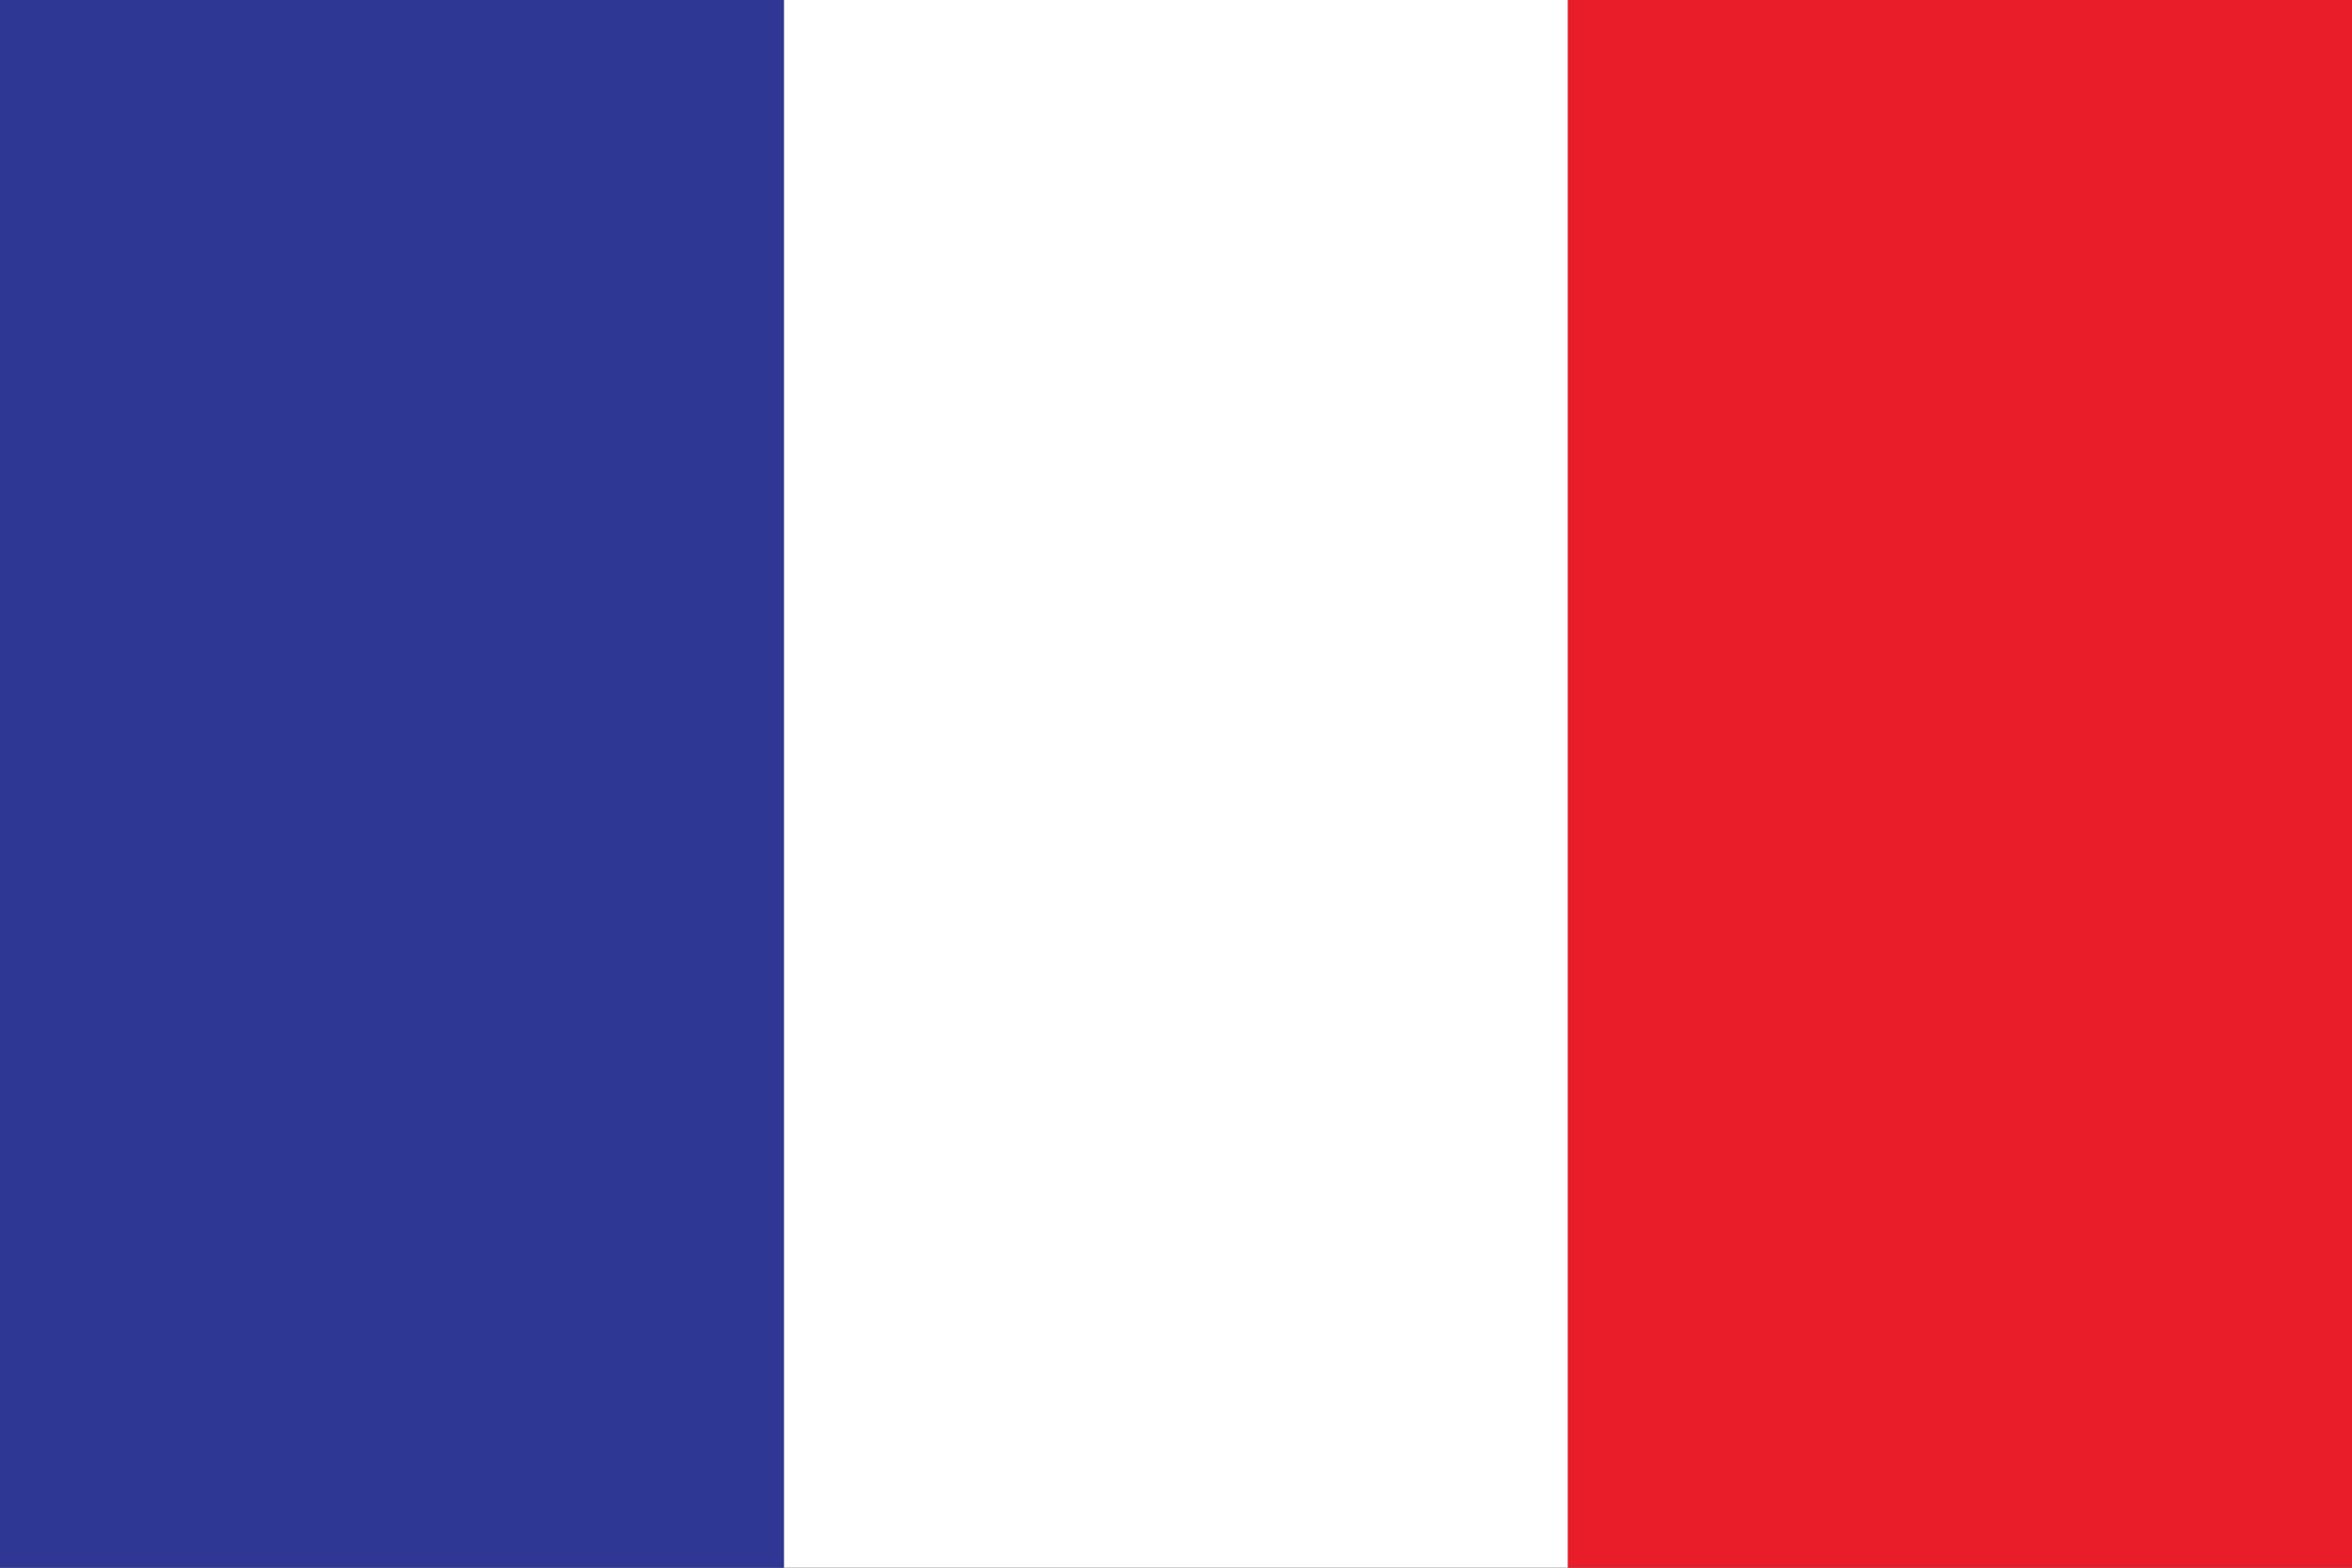
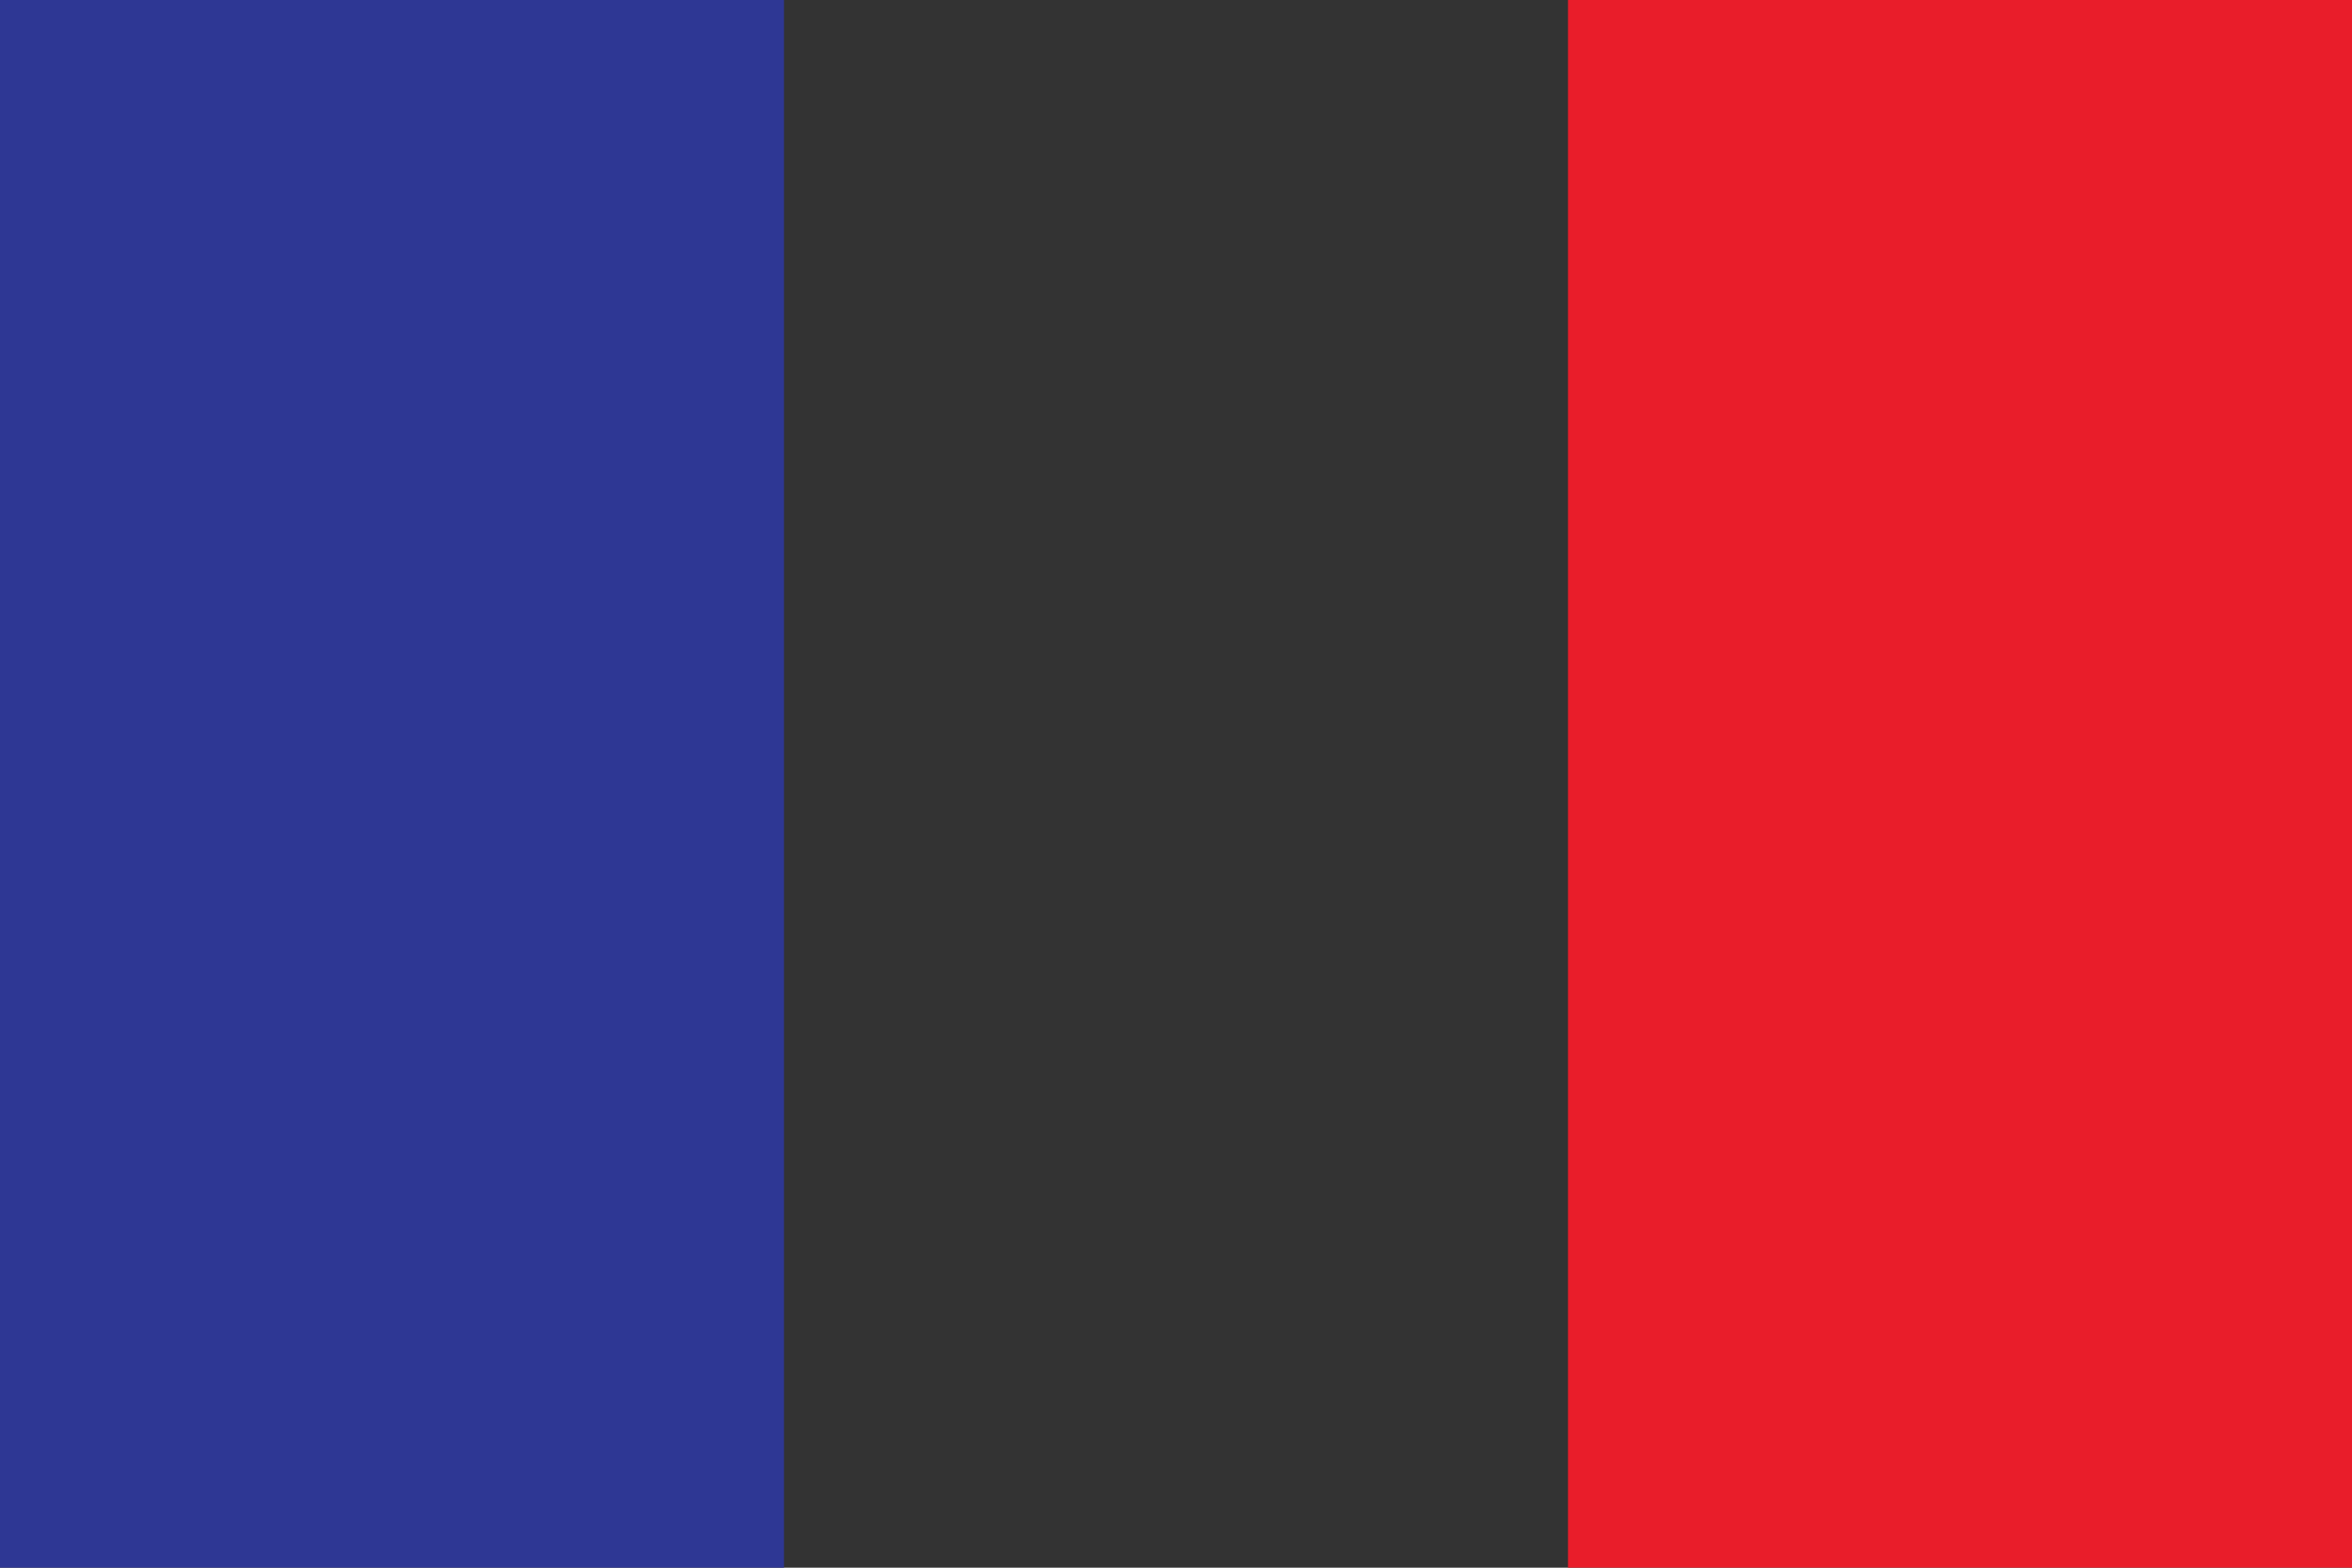
<svg xmlns="http://www.w3.org/2000/svg" xmlns:ns1="http://www.serif.com/" width="100%" height="100%" viewBox="0 0 21 14" version="1.1" xml:space="preserve" style="fill-rule:evenodd;clip-rule:evenodd;stroke-linejoin:round;stroke-miterlimit:2;">
  <rect x="0" y="0" width="21" height="14" fill="#333333" stroke="none" />
  <g id="Layer_1-2">
    <rect id="Rectangle-319" ns1:id="Rectangle 319" x="0" y="0" width="7" height="14" style="fill:rgb(46,55,148);fill-rule:nonzero;" />
-     <rect id="Rectangle-320" ns1:id="Rectangle 320" x="7" y="0" width="7" height="14" style="fill:white;fill-rule:nonzero;" />
    <rect id="Rectangle-321" ns1:id="Rectangle 321" x="14" y="0" width="7" height="14" style="fill:rgb(233,29,42);fill-rule:nonzero;" />
  </g>
</svg>